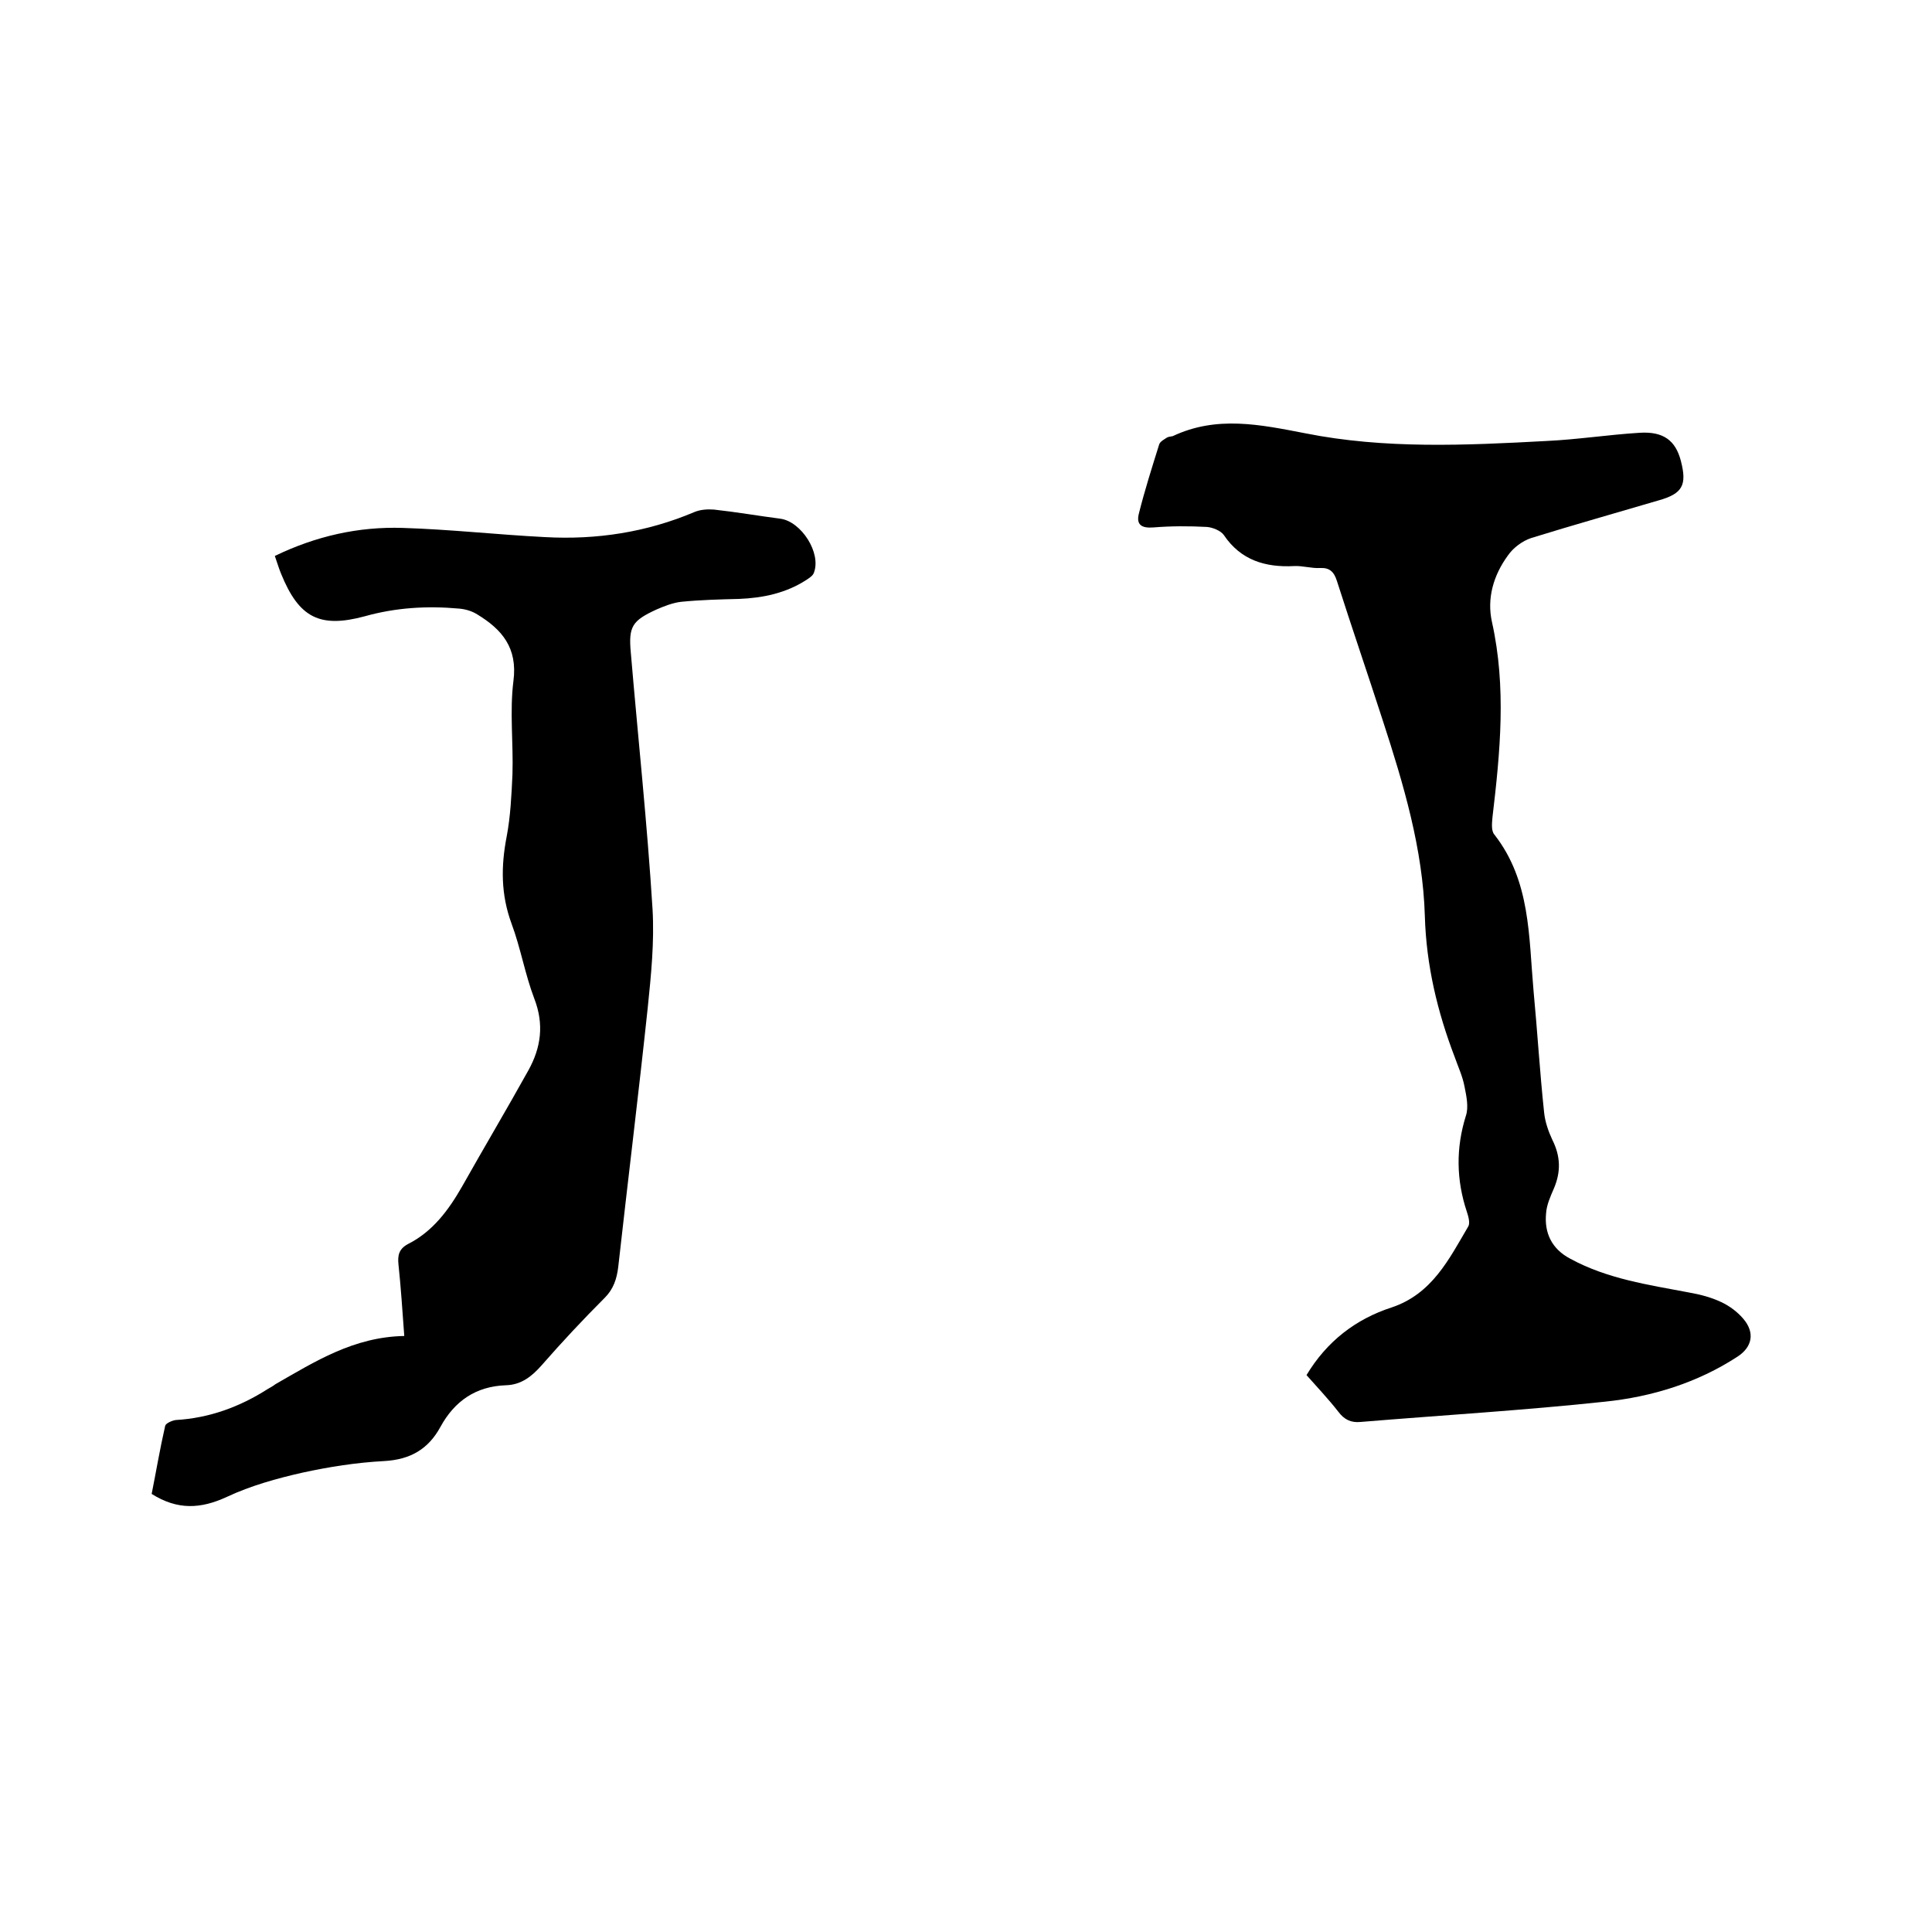
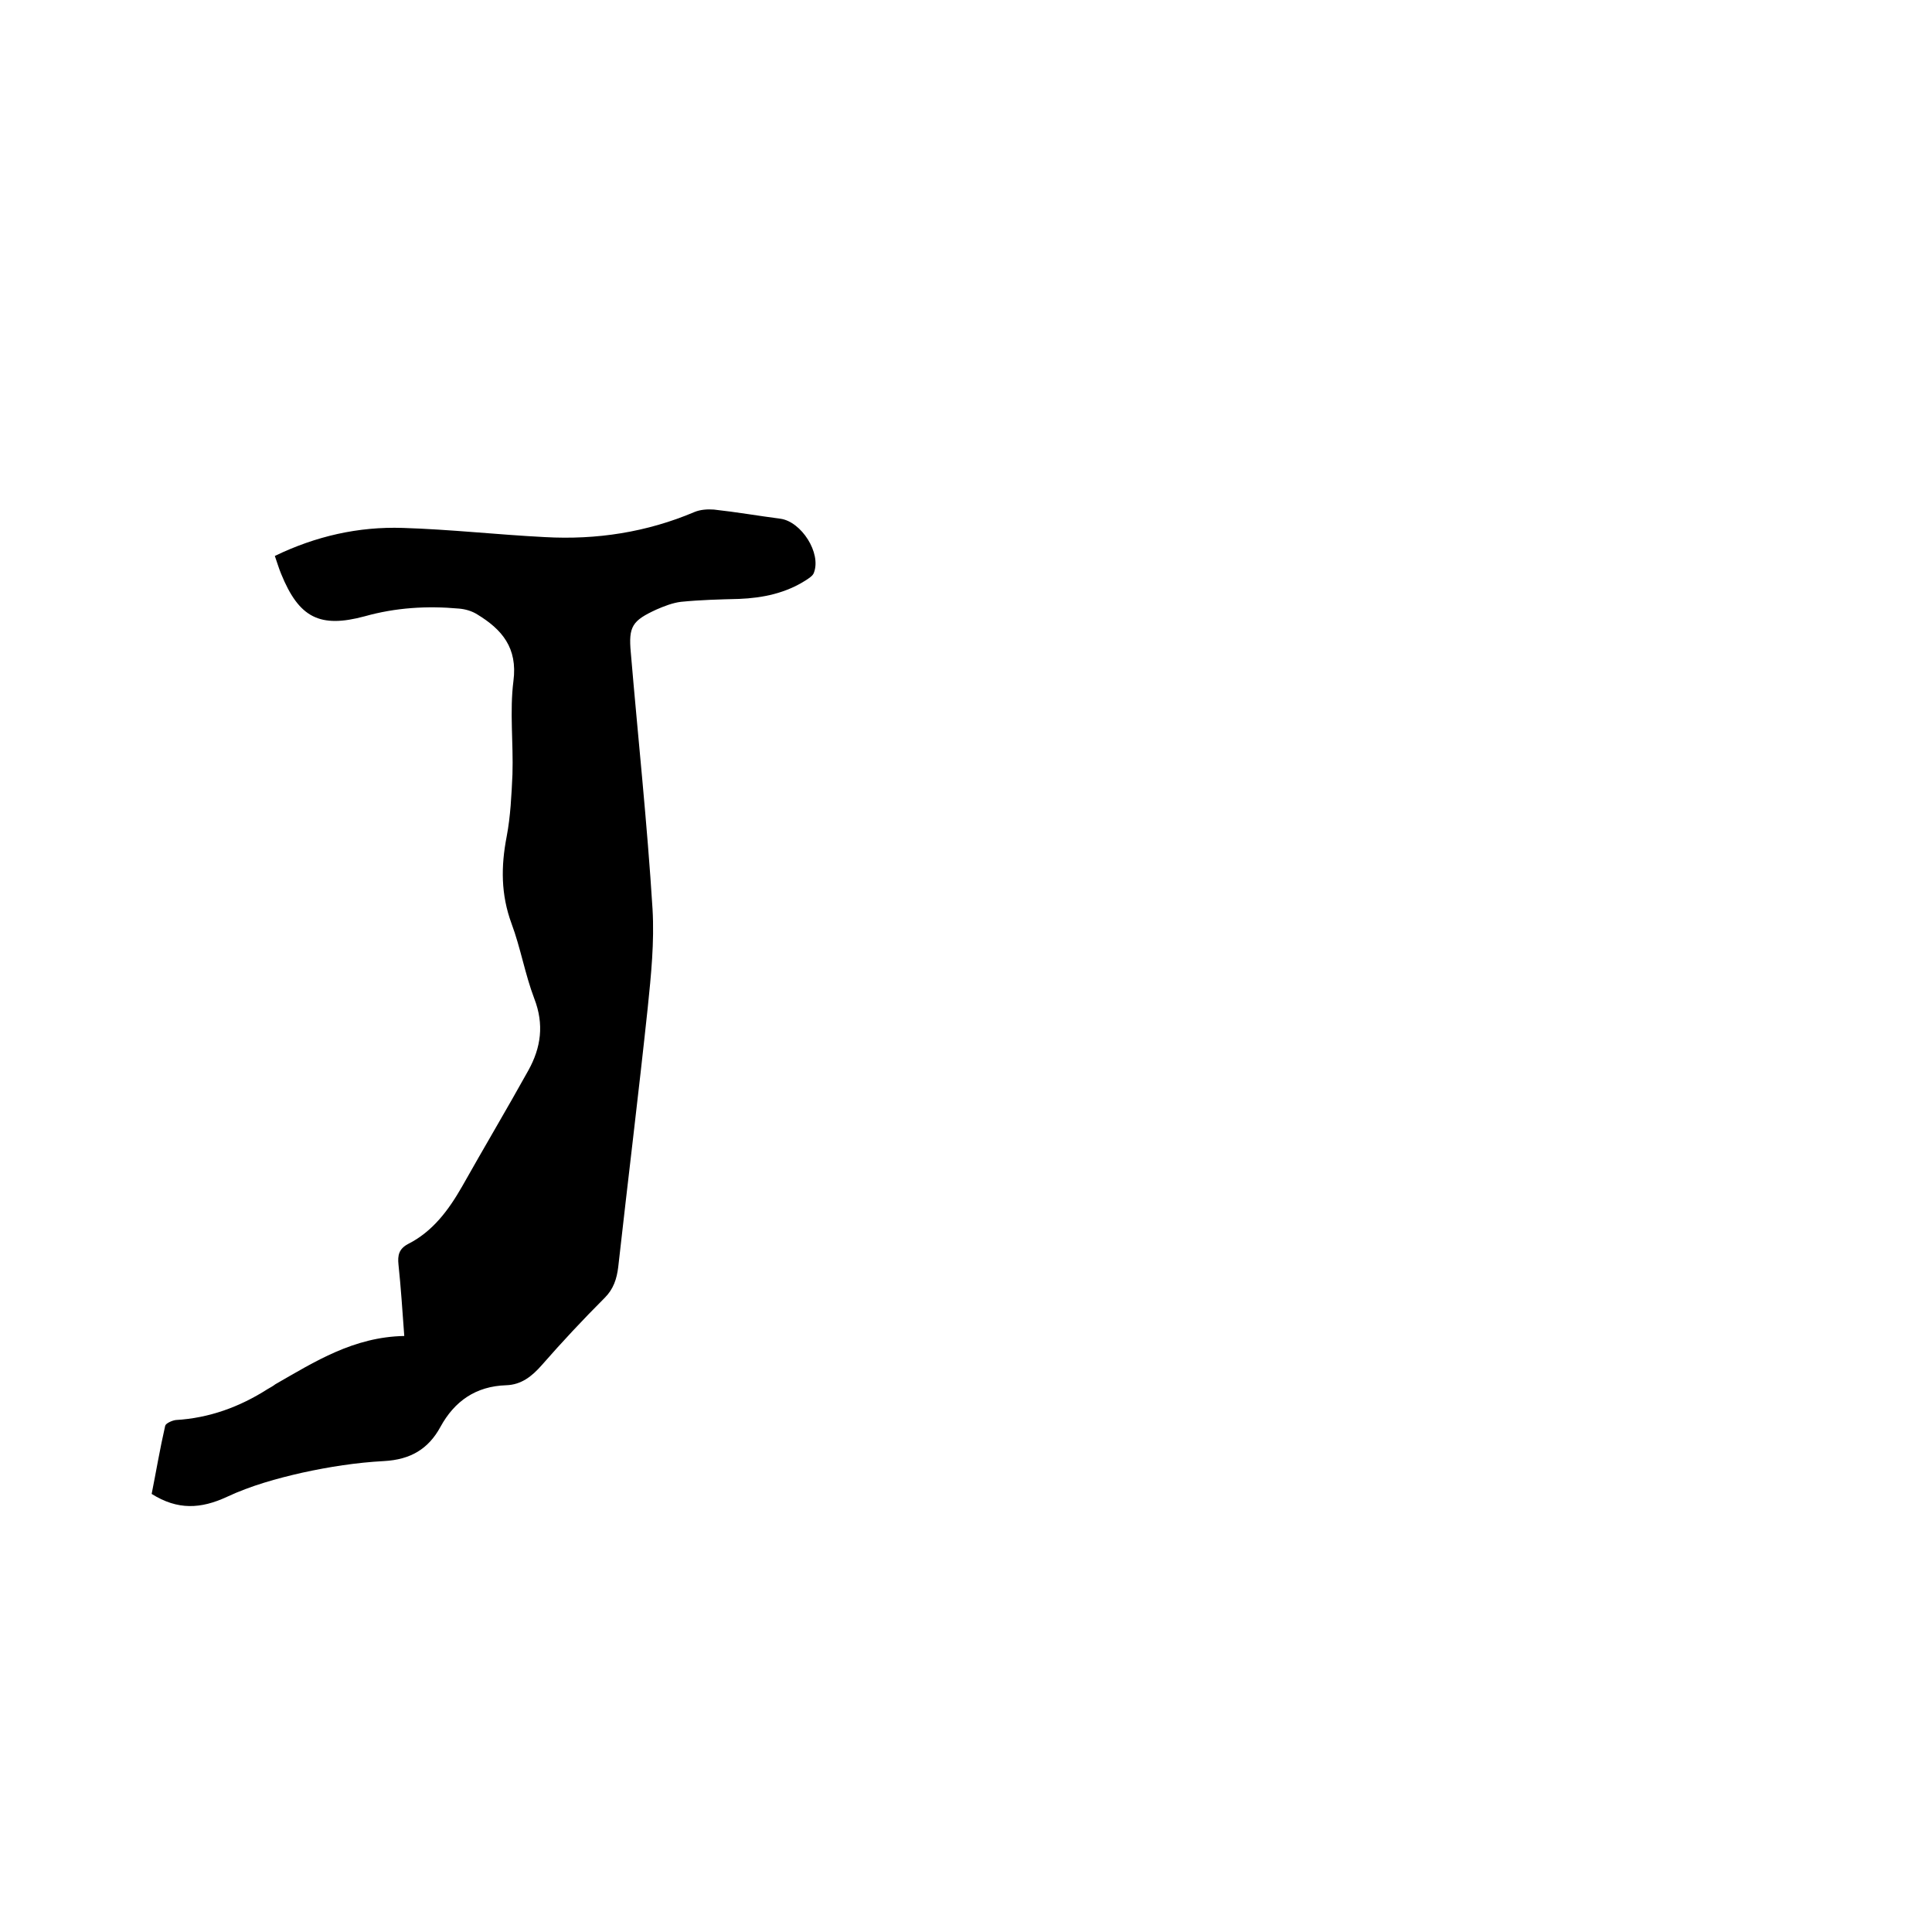
<svg xmlns="http://www.w3.org/2000/svg" enable-background="new 0 0 400 400" viewBox="0 0 400 400">
  <path d="m83.7 276.6c-.4-5.4-.7-10.1-1.2-14.8-.2-1.9.1-3.2 1.9-4.2 5.2-2.6 8.5-7.1 11.3-12 4.5-8 9.2-15.9 13.7-24 2.6-4.7 3.3-9.5 1.2-14.9-1.9-5-2.8-10.4-4.7-15.5-2.2-6-2.2-11.8-1-18 .8-4.2 1-8.6 1.2-12.9.2-6.5-.6-13 .2-19.3.9-6.9-2.4-10.7-7.5-13.8-1.1-.7-2.5-1.1-3.8-1.2-6.6-.6-13.1-.2-19.5 1.6-9.3 2.5-13.6.3-17.3-8.8-.5-1.2-.8-2.3-1.3-3.7 8.5-4.1 17.3-6.1 26.5-5.8 9.8.3 19.6 1.4 29.4 1.9 10.7.6 21.1-1 31-5.2 1.2-.5 2.7-.6 4-.5 4.6.5 9.2 1.3 13.8 1.9 4.3.6 8.5 7.1 6.9 11.2-.2.6-1 1.1-1.6 1.5-4.2 2.7-8.9 3.7-13.9 3.9-4 .1-8 .2-12 .6-1.7.2-3.5.9-5.1 1.6-5 2.3-5.8 3.5-5.3 8.9 1.5 17.7 3.4 35.4 4.5 53.1.4 6.8-.3 13.7-1 20.5-1.9 17.9-4.1 35.7-6.1 53.6-.3 2.5-1 4.6-2.8 6.4-4.5 4.5-8.8 9.1-13 13.9-2.1 2.4-4.3 4.1-7.4 4.2-6.3.2-10.7 3.3-13.6 8.6-2.5 4.6-6.2 6.8-11.7 7.1-5.7.3-11.4 1.2-16.9 2.4-5.3 1.2-10.7 2.7-15.6 5-5.4 2.5-10.2 2.8-15.6-.6.9-4.5 1.7-9.3 2.8-14.1.1-.5 1.4-1.1 2.2-1.2 6.9-.4 13.2-2.7 19-6.4.5-.3 1.1-.6 1.6-1 8.2-4.7 16.2-9.8 26.7-10z" />
-   <path d="m270.5 284.7c4.2-7 10.2-11.6 17.6-14 8.4-2.8 11.9-10 15.9-16.8.4-.7 0-2.1-.3-3-2.2-6.6-2.3-13.2-.2-19.9.6-1.8.1-4.1-.3-6.1-.4-2.1-1.3-4-2-6-3.6-9.4-5.9-19-6.2-29.2-.4-13.9-4.4-27.3-8.7-40.5-3.1-9.6-6.4-19.2-9.5-28.9-.6-1.9-1.5-2.8-3.5-2.7-1.8.1-3.6-.5-5.4-.4-5.9.3-11-1.2-14.5-6.4-.6-.9-2.3-1.6-3.5-1.7-3.7-.2-7.4-.2-11.1.1-2.5.2-3.6-.6-3-2.9 1.2-4.8 2.7-9.5 4.2-14.3.2-.6 1-1 1.6-1.4.3-.2.8-.2 1.2-.3 9.1-4.3 18.1-2.4 27.4-.6 16.5 3.3 33.3 2.5 50 1.6 6.4-.3 12.8-1.3 19.3-1.7 4.9-.3 7.4 1.6 8.5 5.8 1.3 5 .4 6.8-4.6 8.2-8.8 2.6-17.7 5.1-26.4 7.8-1.8.6-3.7 2-4.8 3.6-3 4.1-4.4 8.9-3.3 13.8 3 13.5 1.7 26.9.1 40.4-.1 1.2-.3 2.8.4 3.6 7.5 9.6 7.1 21.1 8.1 32.3.8 8.4 1.3 16.9 2.2 25.3.2 1.9.9 3.9 1.7 5.6 1.7 3.4 1.8 6.6.3 10.1-.7 1.6-1.5 3.4-1.6 5.1-.4 4.1 1.2 7.4 5 9.4 7.7 4.2 16.2 5.4 24.6 7 2.3.4 4.6 1 6.7 2 1.7.8 3.3 2 4.5 3.4 2.5 2.9 1.9 5.9-1.2 7.9-8.3 5.4-17.7 8.3-27.4 9.3-16.8 1.8-33.7 2.8-50.6 4.2-2 .2-3.4-.5-4.6-2.1-2.1-2.7-4.4-5.1-6.6-7.6z" />
</svg>